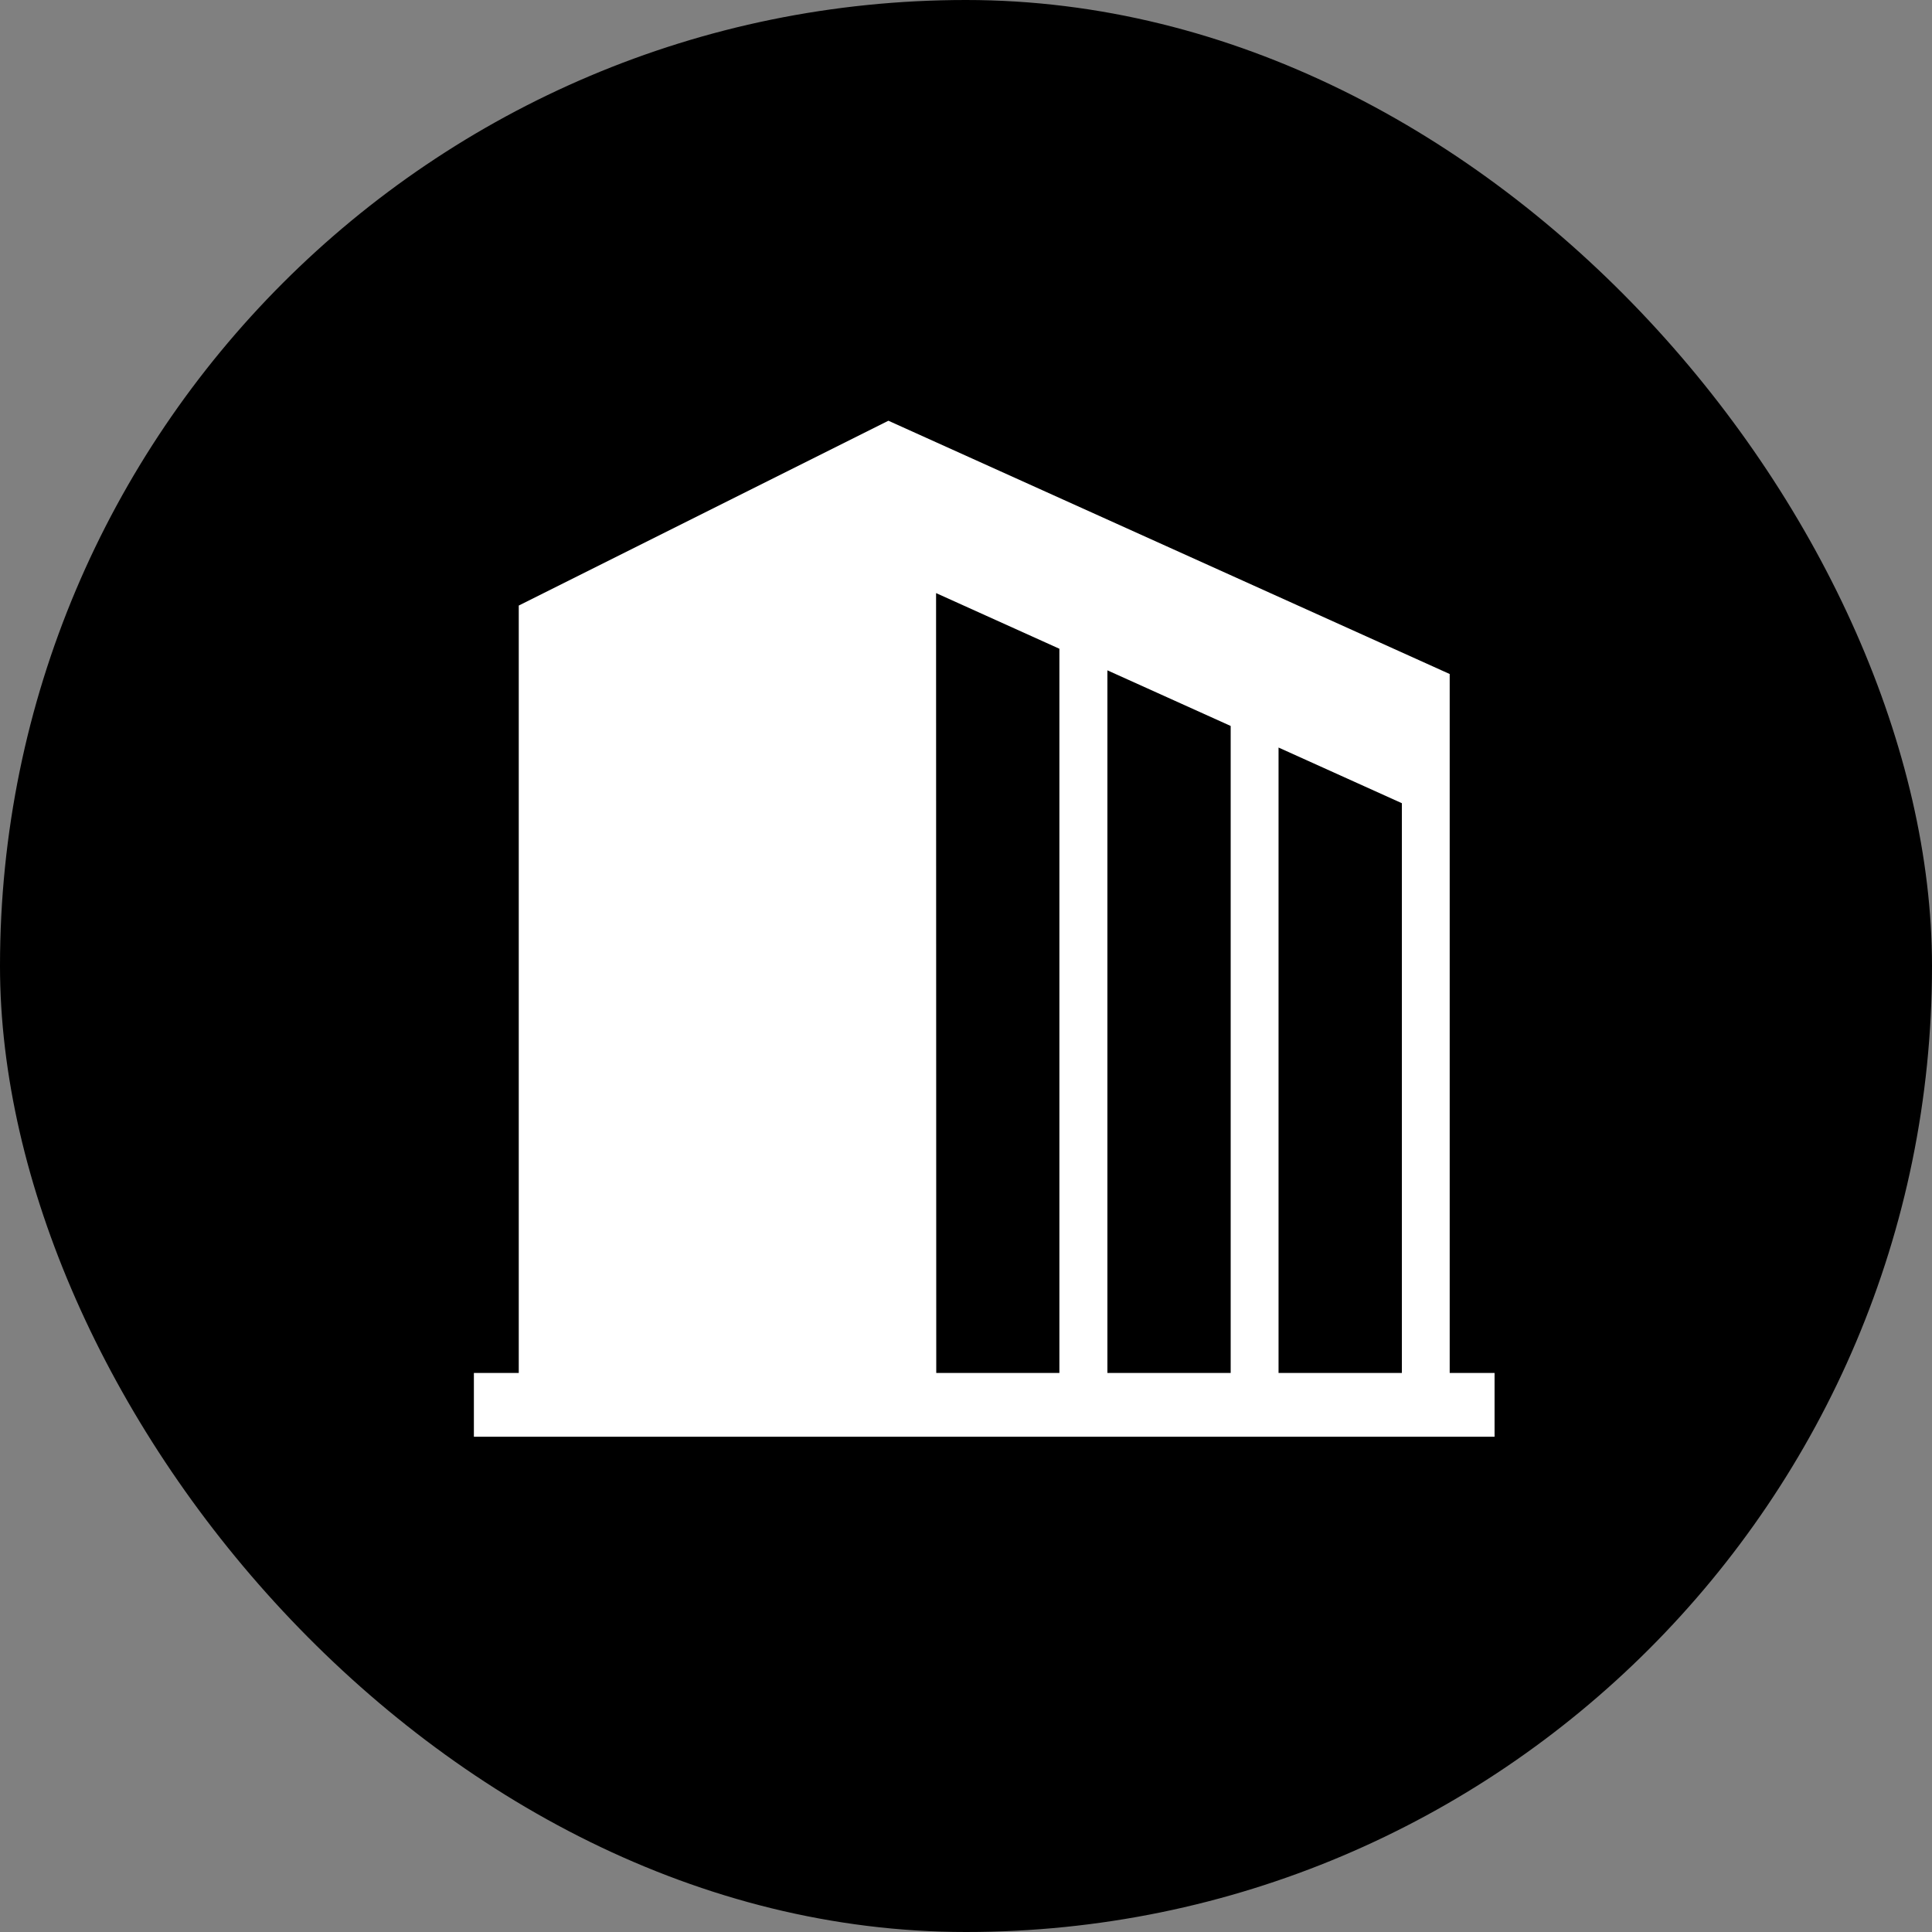
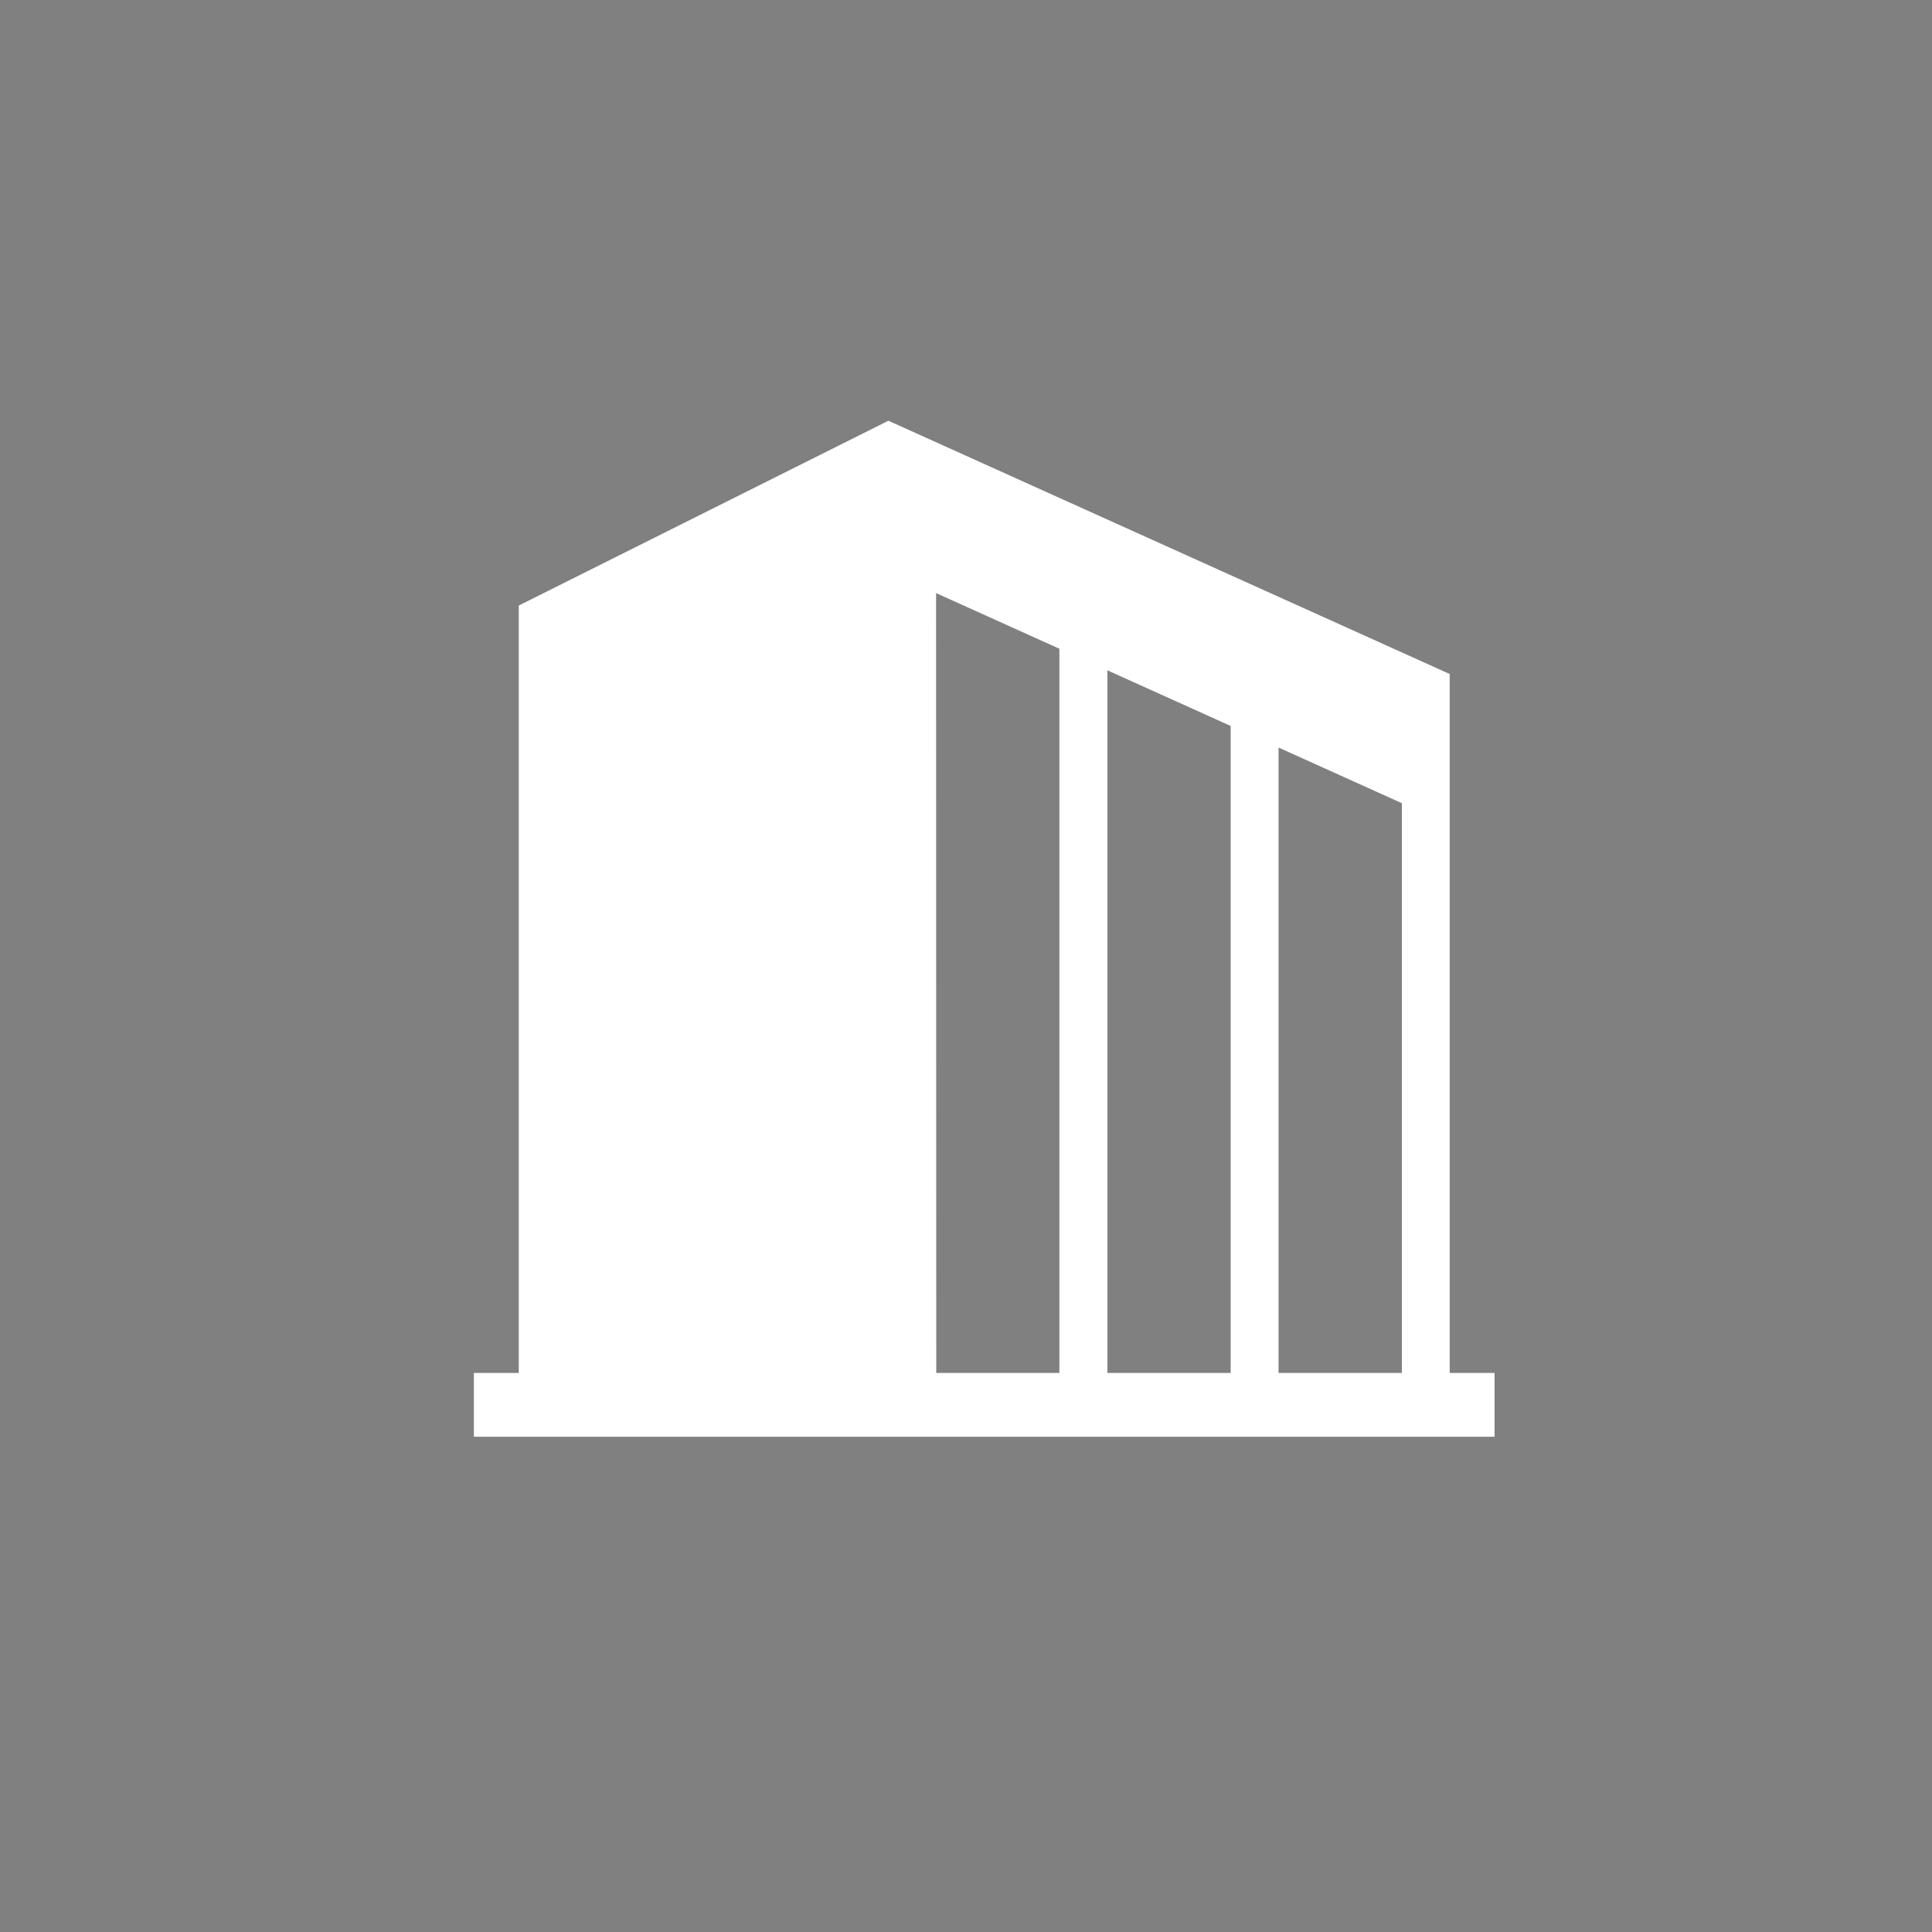
<svg xmlns="http://www.w3.org/2000/svg" width="53" height="53" viewBox="0 0 53 53">
  <rect x="0" y="0" width="53" height="53" fill="#808080" stroke="none" />
  <g id="ico-tag09_インキュベーションセンター_" data-name="ico-tag09（インキュベーションセンター）" transform="translate(-30 -61)">
-     <rect id="長方形_1186" data-name="長方形 1186" width="53" height="53" rx="26.5" transform="translate(30 61)" />
-     <path id="パス_3511" data-name="パス 3511" d="M22.074,8.965l3.383,1.527v15.63H22.074ZM17.379,6.847l3.382,1.526V26.122H17.379Zm-4.7-2.119,3.383,1.527V26.122H12.684ZM11.371,0,1.231,5.07V26.122H0v1.75H28v-1.75H26.769V6.948Z" transform="translate(43 72.542)" fill="#fff" />
+     <path id="パス_3511" data-name="パス 3511" d="M22.074,8.965l3.383,1.527v15.63H22.074M17.379,6.847l3.382,1.526V26.122H17.379Zm-4.7-2.119,3.383,1.527V26.122H12.684ZM11.371,0,1.231,5.07V26.122H0v1.75H28v-1.75H26.769V6.948Z" transform="translate(43 72.542)" fill="#fff" />
  </g>
</svg>